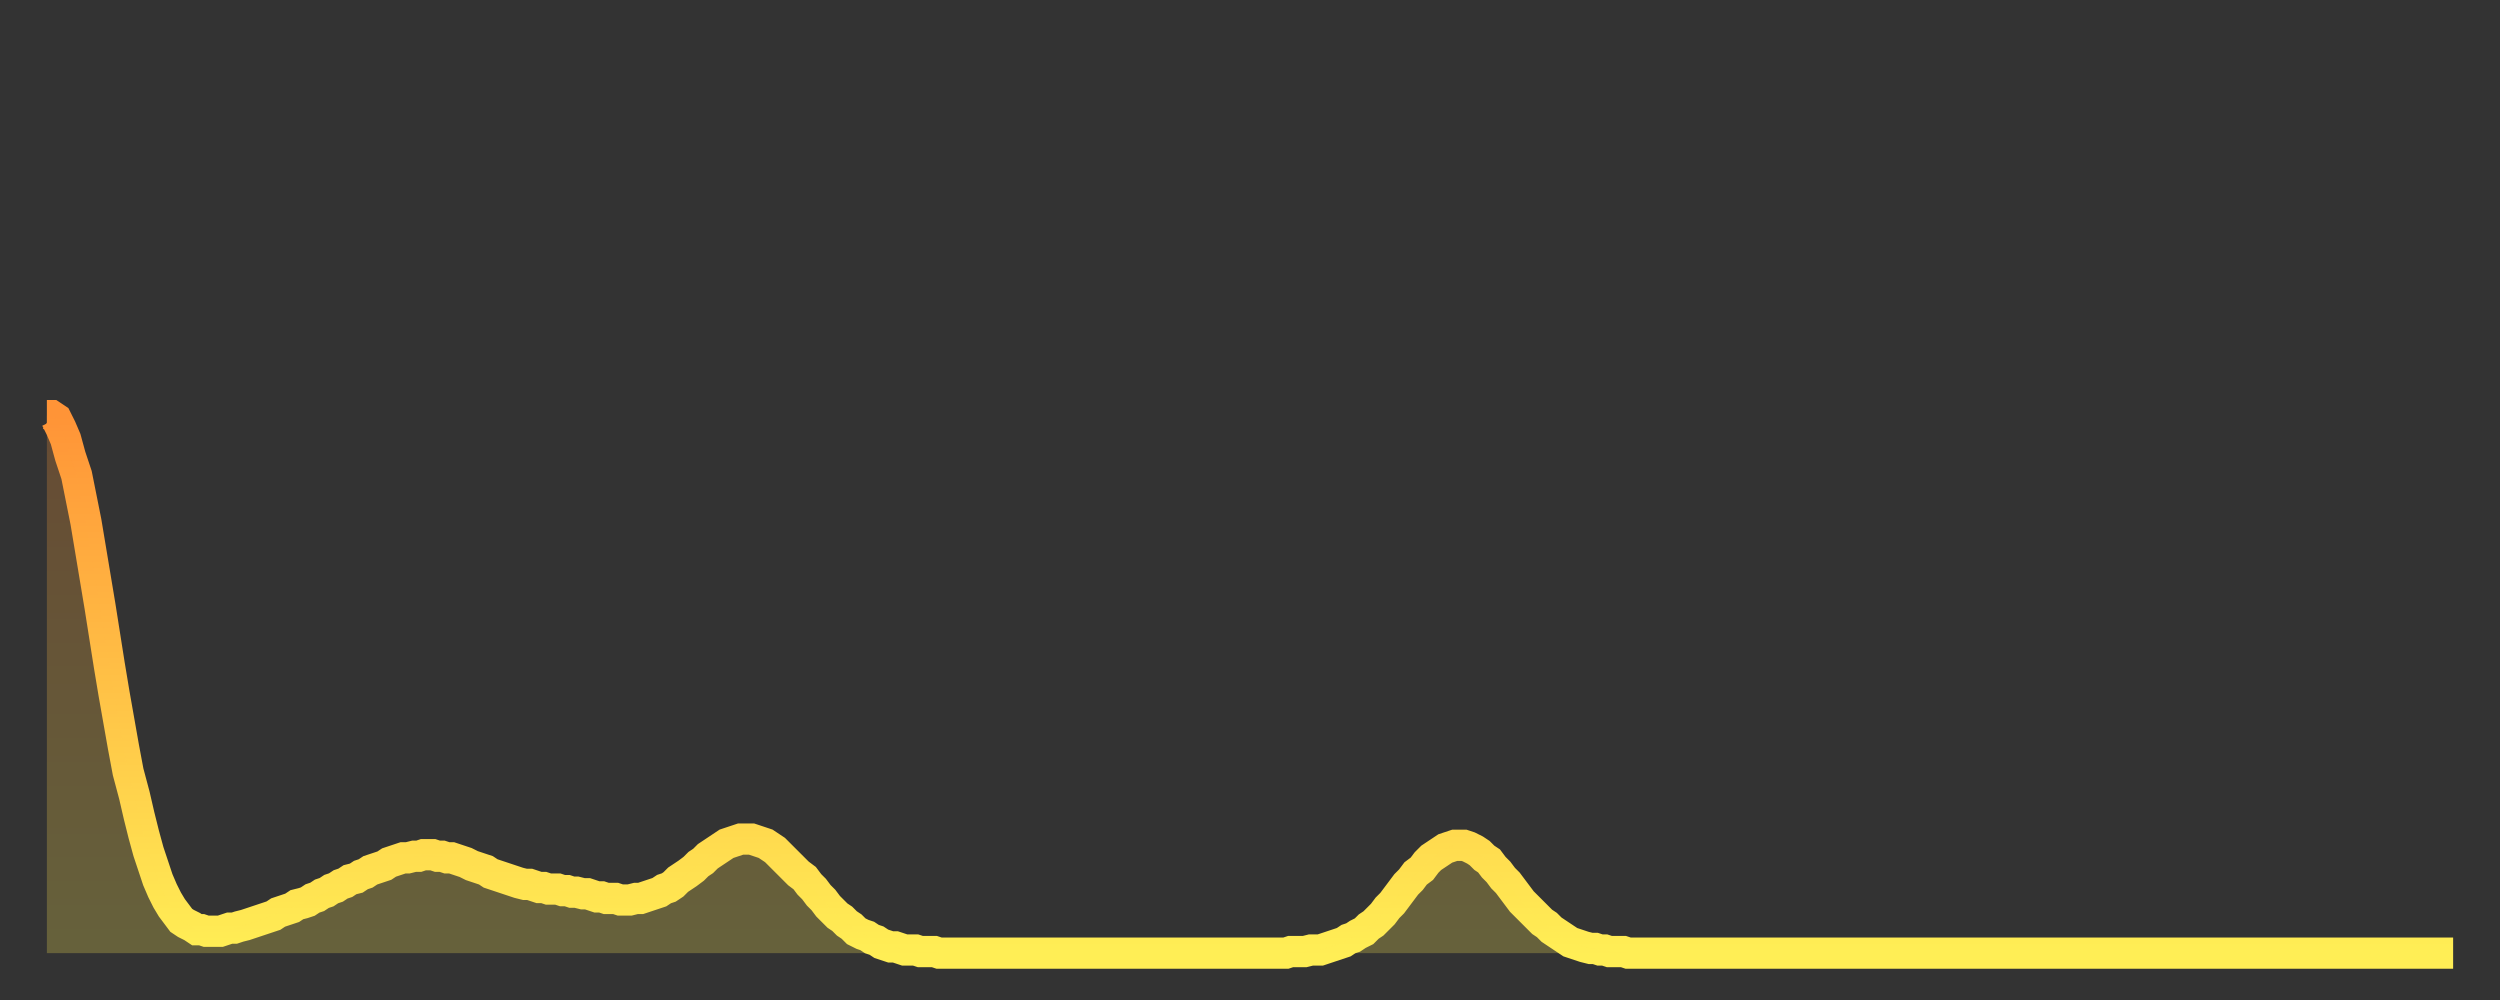
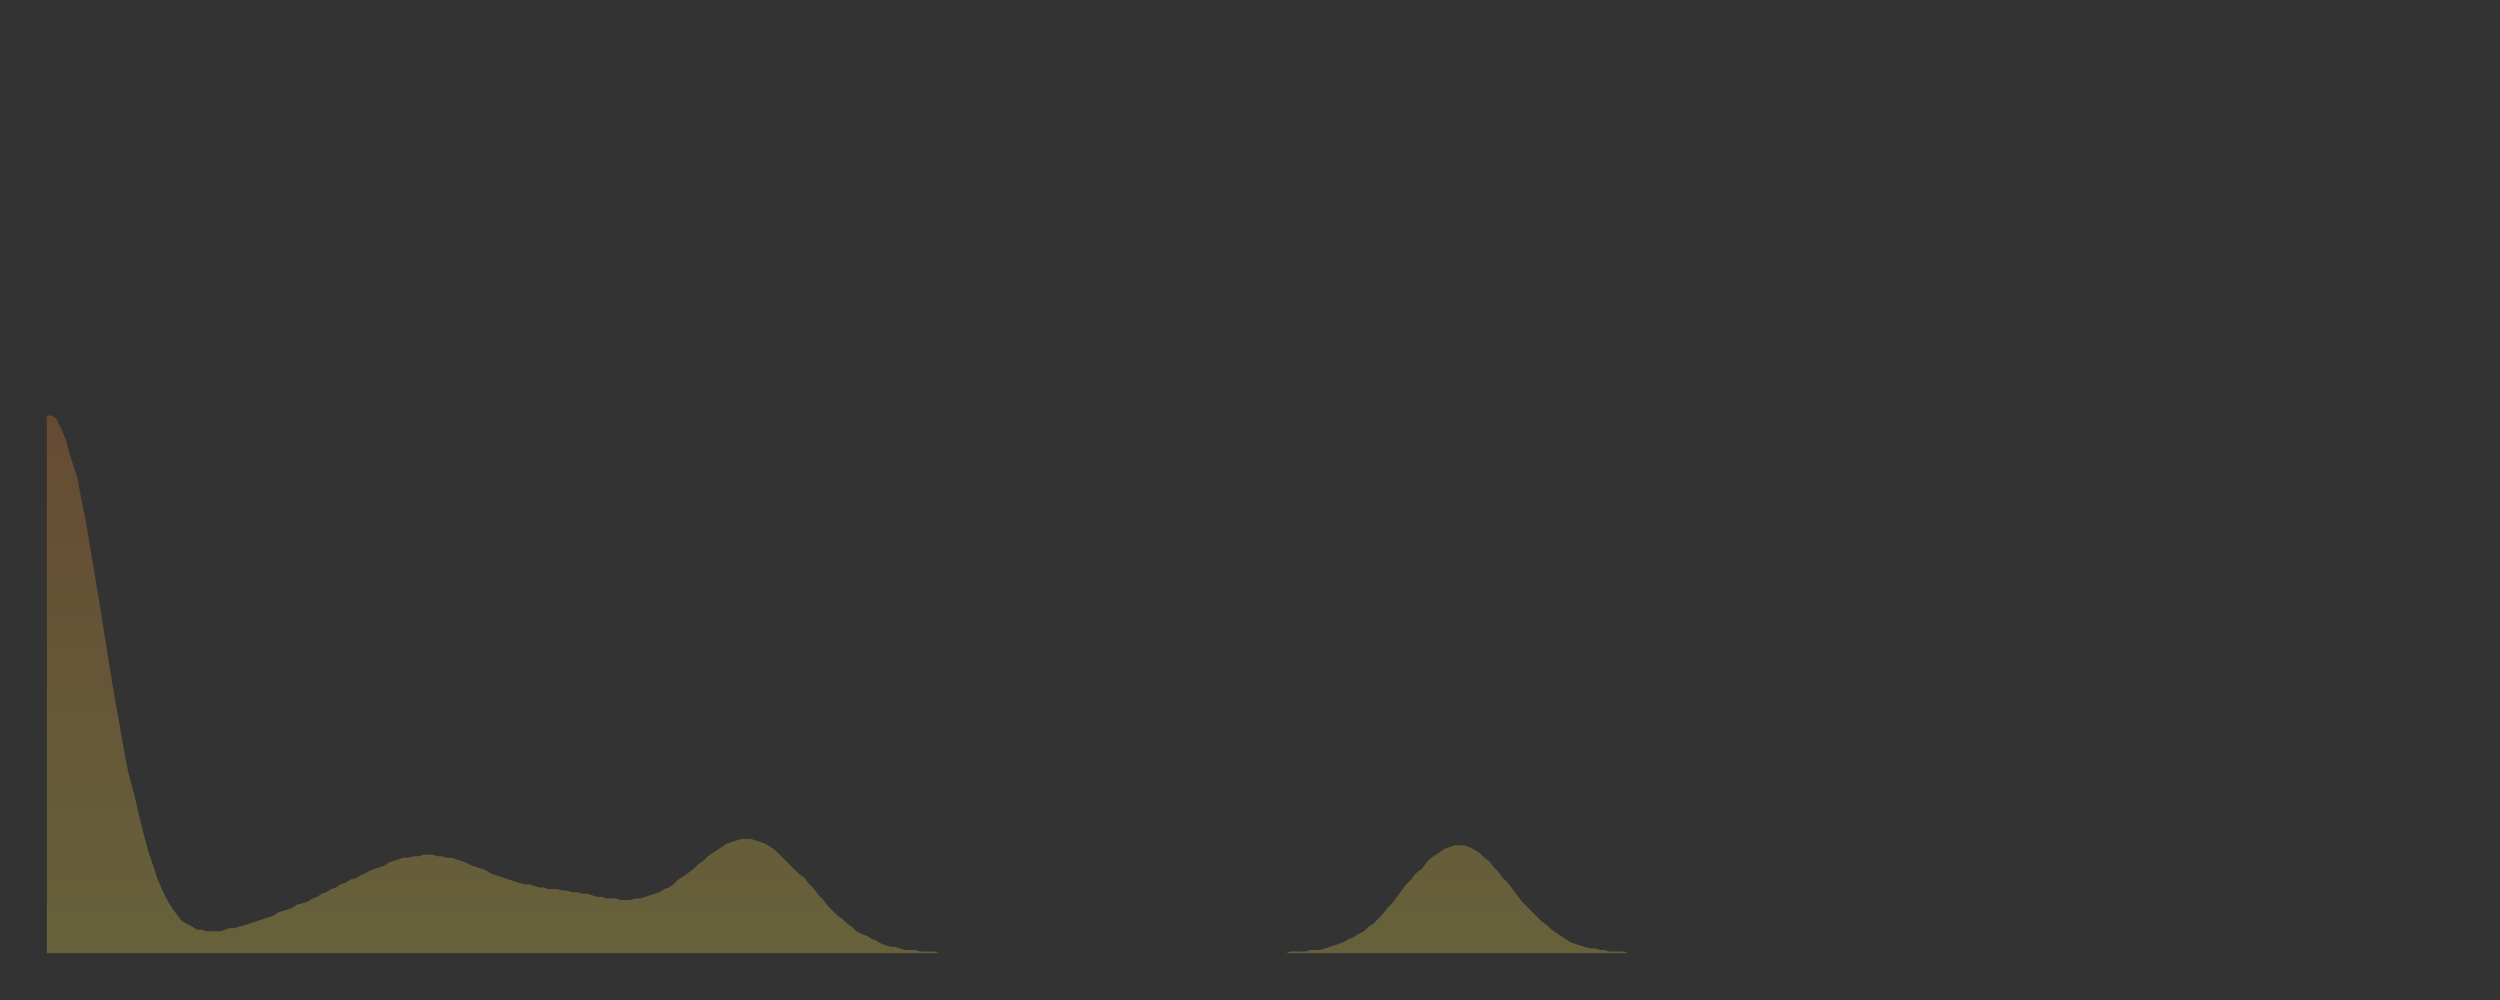
<svg xmlns="http://www.w3.org/2000/svg" baseProfile="full" height="64" version="1.1" width="160">
  <rect width="100%" height="100%" fill="#333333" stroke="none" />
  <defs>
    <linearGradient id="id340264" x1="0" x2="0" y1="0" y2="1">
      <stop offset="0%" stop-color="#ff9437" />
      <stop offset="50%" stop-color="#ffc146" />
      <stop offset="100%" stop-color="#ffee55" />
    </linearGradient>
  </defs>
  <g transform="translate(3,3)">
    <g>
-       <path d="M 0.0 23.6 0.3 23.6 0.6 23.8 0.9 24.4 1.2 25.1 1.5 26.2 1.9 27.4 2.2 28.9 2.5 30.4 2.8 32.2 3.1 34.0 3.4 35.8 3.7 37.7 4.0 39.6 4.3 41.4 4.6 43.1 4.9 44.8 5.2 46.4 5.6 47.9 5.9 49.2 6.2 50.4 6.5 51.5 6.8 52.4 7.1 53.3 7.4 54.0 7.7 54.6 8.0 55.1 8.3 55.5 8.6 55.9 8.9 56.1 9.3 56.3 9.6 56.5 9.9 56.5 10.2 56.6 10.5 56.6 10.8 56.6 11.1 56.6 11.4 56.5 11.7 56.4 12.0 56.4 12.3 56.3 12.7 56.2 13.0 56.1 13.3 56.0 13.6 55.9 13.9 55.8 14.2 55.7 14.5 55.6 14.8 55.4 15.1 55.3 15.4 55.2 15.7 55.1 16.0 54.9 16.4 54.8 16.7 54.7 17.0 54.5 17.3 54.4 17.6 54.2 17.9 54.1 18.2 53.9 18.5 53.8 18.8 53.6 19.1 53.5 19.4 53.3 19.8 53.2 20.1 53.0 20.4 52.9 20.7 52.7 21.0 52.6 21.3 52.5 21.6 52.4 21.9 52.2 22.2 52.1 22.5 52.0 22.8 51.9 23.1 51.9 23.5 51.8 23.8 51.8 24.1 51.7 24.4 51.7 24.7 51.7 25.0 51.8 25.3 51.8 25.6 51.9 25.9 51.9 26.2 52.0 26.5 52.1 26.8 52.2 27.2 52.4 27.5 52.5 27.8 52.6 28.1 52.7 28.4 52.9 28.7 53.0 29.0 53.1 29.3 53.2 29.6 53.3 29.9 53.4 30.2 53.5 30.6 53.6 30.9 53.6 31.2 53.7 31.5 53.8 31.8 53.8 32.1 53.9 32.4 53.9 32.7 53.9 33.0 54.0 33.3 54.0 33.6 54.1 33.9 54.1 34.3 54.2 34.6 54.2 34.9 54.3 35.2 54.4 35.5 54.4 35.8 54.5 36.1 54.5 36.4 54.5 36.7 54.6 37.0 54.6 37.3 54.6 37.7 54.5 38.0 54.5 38.3 54.4 38.6 54.3 38.9 54.2 39.2 54.1 39.5 53.9 39.8 53.8 40.1 53.6 40.4 53.3 40.7 53.1 41.0 52.9 41.4 52.6 41.7 52.3 42.0 52.1 42.3 51.8 42.6 51.6 42.9 51.4 43.2 51.2 43.5 51.0 43.8 50.9 44.1 50.8 44.4 50.7 44.7 50.7 45.1 50.7 45.4 50.8 45.7 50.9 46.0 51.0 46.3 51.2 46.6 51.4 46.9 51.7 47.2 52.0 47.5 52.3 47.8 52.6 48.1 52.9 48.5 53.2 48.8 53.6 49.1 53.9 49.4 54.3 49.7 54.6 50.0 55.0 50.3 55.3 50.6 55.6 50.9 55.8 51.2 56.1 51.5 56.3 51.8 56.6 52.2 56.8 52.5 56.9 52.8 57.1 53.1 57.2 53.4 57.4 53.7 57.5 54.0 57.6 54.3 57.6 54.6 57.7 54.9 57.8 55.2 57.8 55.6 57.8 55.9 57.9 56.2 57.9 56.5 57.9 56.8 57.9 57.1 58.0 57.4 58.0 57.7 58.0 58.0 58.0 58.3 58.0 58.6 58.0 58.9 58.0 59.3 58.0 59.6 58.0 59.9 58.0 60.2 58.0 60.5 58.0 60.8 58.0 61.1 58.0 61.4 58.0 61.7 58.0 62.0 58.0 62.3 58.0 62.6 58.0 63.0 58.0 63.3 58.0 63.6 58.0 63.9 58.0 64.2 58.0 64.5 58.0 64.8 58.0 65.1 58.0 65.4 58.0 65.7 58.0 66.0 58.0 66.4 58.0 66.7 58.0 67.0 58.0 67.3 58.0 67.6 58.0 67.9 58.0 68.2 58.0 68.5 58.0 68.8 58.0 69.1 58.0 69.4 58.0 69.7 58.0 70.1 58.0 70.4 58.0 70.7 58.0 71.0 58.0 71.3 58.0 71.6 58.0 71.9 58.0 72.2 58.0 72.5 58.0 72.8 58.0 73.1 58.0 73.5 58.0 73.8 58.0 74.1 58.0 74.4 58.0 74.7 58.0 75.0 58.0 75.3 58.0 75.6 58.0 75.9 58.0 76.2 58.0 76.5 58.0 76.8 58.0 77.2 58.0 77.5 58.0 77.8 58.0 78.1 58.0 78.4 58.0 78.7 58.0 79.0 58.0 79.3 58.0 79.6 57.9 79.9 57.9 80.2 57.9 80.5 57.9 80.9 57.8 81.2 57.8 81.5 57.8 81.8 57.7 82.1 57.6 82.4 57.5 82.7 57.4 83.0 57.3 83.3 57.1 83.6 57.0 83.9 56.8 84.3 56.6 84.6 56.3 84.9 56.1 85.2 55.8 85.5 55.5 85.8 55.1 86.1 54.8 86.4 54.4 86.7 54.0 87.0 53.6 87.3 53.3 87.6 52.9 88.0 52.6 88.3 52.2 88.6 51.9 88.9 51.7 89.2 51.5 89.5 51.3 89.8 51.2 90.1 51.1 90.4 51.1 90.7 51.1 91.0 51.2 91.4 51.4 91.7 51.6 92.0 51.9 92.3 52.1 92.6 52.5 92.9 52.8 93.2 53.2 93.5 53.5 93.8 53.9 94.1 54.3 94.4 54.7 94.7 55.0 95.1 55.4 95.4 55.7 95.7 56.0 96.0 56.2 96.3 56.5 96.6 56.7 96.9 56.9 97.2 57.1 97.5 57.3 97.8 57.4 98.1 57.5 98.4 57.6 98.8 57.7 99.1 57.7 99.4 57.8 99.7 57.8 100.0 57.9 100.3 57.9 100.6 57.9 100.9 57.9 101.2 58.0 101.5 58.0 101.8 58.0 102.2 58.0 102.5 58.0 102.8 58.0 103.1 58.0 103.4 58.0 103.7 58.0 104.0 58.0 104.3 58.0 104.6 58.0 104.9 58.0 105.2 58.0 105.5 58.0 105.9 58.0 106.2 58.0 106.5 58.0 106.8 58.0 107.1 58.0 107.4 58.0 107.7 58.0 108.0 58.0 108.3 58.0 108.6 58.0 108.9 58.0 109.3 58.0 109.6 58.0 109.9 58.0 110.2 58.0 110.5 58.0 110.8 58.0 111.1 58.0 111.4 58.0 111.7 58.0 112.0 58.0 112.3 58.0 112.6 58.0 113.0 58.0 113.3 58.0 113.6 58.0 113.9 58.0 114.2 58.0 114.5 58.0 114.8 58.0 115.1 58.0 115.4 58.0 115.7 58.0 116.0 58.0 116.3 58.0 116.7 58.0 117.0 58.0 117.3 58.0 117.6 58.0 117.9 58.0 118.2 58.0 118.5 58.0 118.8 58.0 119.1 58.0 119.4 58.0 119.7 58.0 120.1 58.0 120.4 58.0 120.7 58.0 121.0 58.0 121.3 58.0 121.6 58.0 121.9 58.0 122.2 58.0 122.5 58.0 122.8 58.0 123.1 58.0 123.4 58.0 123.8 58.0 124.1 58.0 124.4 58.0 124.7 58.0 125.0 58.0 125.3 58.0 125.6 58.0 125.9 58.0 126.2 58.0 126.5 58.0 126.8 58.0 127.2 58.0 127.5 58.0 127.8 58.0 128.1 58.0 128.4 58.0 128.7 58.0 129.0 58.0 129.3 58.0 129.6 58.0 129.9 58.0 130.2 58.0 130.5 58.0 130.9 58.0 131.2 58.0 131.5 58.0 131.8 58.0 132.1 58.0 132.4 58.0 132.7 58.0 133.0 58.0 133.3 58.0 133.6 58.0 133.9 58.0 134.2 58.0 134.6 58.0 134.9 58.0 135.2 58.0 135.5 58.0 135.8 58.0 136.1 58.0 136.4 58.0 136.7 58.0 137.0 58.0 137.3 58.0 137.6 58.0 138.0 58.0 138.3 58.0 138.6 58.0 138.9 58.0 139.2 58.0 139.5 58.0 139.8 58.0 140.1 58.0 140.4 58.0 140.7 58.0 141.0 58.0 141.3 58.0 141.7 58.0 142.0 58.0 142.3 58.0 142.6 58.0 142.9 58.0 143.2 58.0 143.5 58.0 143.8 58.0 144.1 58.0 144.4 58.0 144.7 58.0 145.1 58.0 145.4 58.0 145.7 58.0 146.0 58.0 146.3 58.0 146.6 58.0 146.9 58.0 147.2 58.0 147.5 58.0 147.8 58.0 148.1 58.0 148.4 58.0 148.8 58.0 149.1 58.0 149.4 58.0 149.7 58.0 150.0 58.0 150.3 58.0 150.6 58.0 150.9 58.0 151.2 58.0 151.5 58.0 151.8 58.0 152.1 58.0 152.5 58.0 152.8 58.0 153.1 58.0 153.4 58.0 153.7 58.0 154.0 58.0" fill="none" id="graph-curve" opacity="1" stroke="url(#id340264)" stroke-width="2" />
      <path d="M 0 58 L 0.0 23.6 0.3 23.6 0.6 23.8 0.9 24.4 1.2 25.1 1.5 26.2 1.9 27.4 2.2 28.9 2.5 30.4 2.8 32.2 3.1 34.0 3.4 35.8 3.7 37.7 4.0 39.6 4.3 41.4 4.6 43.1 4.9 44.8 5.2 46.4 5.6 47.9 5.9 49.2 6.2 50.4 6.5 51.5 6.8 52.4 7.1 53.3 7.4 54.0 7.7 54.6 8.0 55.1 8.3 55.5 8.6 55.9 8.9 56.1 9.3 56.3 9.6 56.5 9.9 56.5 10.2 56.6 10.5 56.6 10.8 56.6 11.1 56.6 11.4 56.5 11.7 56.4 12.0 56.4 12.3 56.3 12.7 56.2 13.0 56.1 13.3 56.0 13.6 55.9 13.9 55.8 14.2 55.7 14.5 55.6 14.8 55.4 15.1 55.3 15.4 55.2 15.7 55.1 16.0 54.9 16.4 54.8 16.7 54.7 17.0 54.5 17.3 54.4 17.6 54.2 17.9 54.1 18.2 53.9 18.5 53.8 18.8 53.6 19.1 53.5 19.4 53.3 19.8 53.2 20.1 53.0 20.4 52.9 20.7 52.7 21.0 52.6 21.3 52.5 21.6 52.4 21.9 52.2 22.2 52.1 22.5 52.0 22.8 51.9 23.1 51.9 23.5 51.8 23.8 51.8 24.1 51.7 24.4 51.7 24.7 51.7 25.0 51.8 25.3 51.8 25.6 51.9 25.9 51.9 26.2 52.0 26.5 52.1 26.8 52.2 27.2 52.4 27.5 52.5 27.8 52.6 28.1 52.7 28.4 52.9 28.7 53.0 29.0 53.1 29.3 53.2 29.6 53.3 29.9 53.4 30.2 53.5 30.6 53.6 30.9 53.6 31.2 53.7 31.5 53.8 31.8 53.8 32.1 53.9 32.4 53.9 32.7 53.9 33.0 54.0 33.3 54.0 33.6 54.1 33.9 54.1 34.3 54.2 34.6 54.2 34.9 54.3 35.2 54.4 35.5 54.4 35.8 54.5 36.1 54.5 36.4 54.5 36.7 54.6 37.0 54.6 37.3 54.6 37.7 54.5 38.0 54.5 38.3 54.4 38.6 54.3 38.9 54.2 39.2 54.1 39.5 53.9 39.8 53.8 40.1 53.6 40.4 53.3 40.7 53.1 41.0 52.9 41.4 52.6 41.7 52.3 42.0 52.1 42.3 51.8 42.6 51.6 42.9 51.4 43.2 51.2 43.5 51.0 43.8 50.9 44.1 50.8 44.4 50.7 44.7 50.7 45.1 50.7 45.4 50.8 45.7 50.9 46.0 51.0 46.3 51.2 46.6 51.4 46.9 51.7 47.2 52.0 47.5 52.3 47.8 52.6 48.1 52.9 48.5 53.2 48.8 53.6 49.1 53.9 49.4 54.3 49.7 54.6 50.0 55.0 50.3 55.3 50.6 55.6 50.9 55.8 51.2 56.1 51.5 56.3 51.8 56.6 52.2 56.8 52.5 56.9 52.8 57.1 53.1 57.2 53.4 57.4 53.7 57.5 54.0 57.6 54.3 57.6 54.6 57.7 54.9 57.8 55.2 57.8 55.6 57.8 55.9 57.9 56.2 57.9 56.5 57.9 56.8 57.9 57.1 58.0 57.4 58.0 57.7 58.0 58.0 58.0 58.3 58.0 58.6 58.0 58.9 58.0 59.3 58.0 59.6 58.0 59.9 58.0 60.2 58.0 60.5 58.0 60.8 58.0 61.1 58.0 61.4 58.0 61.7 58.0 62.0 58.0 62.3 58.0 62.6 58.0 63.0 58.0 63.3 58.0 63.6 58.0 63.9 58.0 64.2 58.0 64.5 58.0 64.8 58.0 65.1 58.0 65.4 58.0 65.7 58.0 66.0 58.0 66.4 58.0 66.7 58.0 67.0 58.0 67.3 58.0 67.6 58.0 67.9 58.0 68.2 58.0 68.5 58.0 68.8 58.0 69.1 58.0 69.4 58.0 69.7 58.0 70.1 58.0 70.4 58.0 70.7 58.0 71.0 58.0 71.3 58.0 71.6 58.0 71.9 58.0 72.2 58.0 72.5 58.0 72.8 58.0 73.1 58.0 73.5 58.0 73.8 58.0 74.1 58.0 74.4 58.0 74.7 58.0 75.0 58.0 75.3 58.0 75.6 58.0 75.9 58.0 76.2 58.0 76.5 58.0 76.8 58.0 77.2 58.0 77.5 58.0 77.8 58.0 78.1 58.0 78.4 58.0 78.7 58.0 79.0 58.0 79.3 58.0 79.6 57.9 79.9 57.9 80.2 57.9 80.5 57.9 80.9 57.8 81.2 57.8 81.5 57.8 81.8 57.7 82.1 57.6 82.4 57.5 82.7 57.4 83.0 57.3 83.3 57.1 83.6 57.0 83.9 56.8 84.3 56.6 84.6 56.3 84.9 56.1 85.2 55.8 85.5 55.5 85.8 55.1 86.1 54.8 86.4 54.4 86.7 54.0 87.0 53.6 87.3 53.3 87.6 52.9 88.0 52.6 88.3 52.2 88.6 51.9 88.9 51.7 89.2 51.5 89.5 51.3 89.8 51.2 90.1 51.1 90.4 51.1 90.7 51.1 91.0 51.2 91.4 51.4 91.7 51.6 92.0 51.9 92.3 52.1 92.6 52.5 92.9 52.8 93.2 53.2 93.5 53.5 93.8 53.9 94.1 54.3 94.4 54.7 94.7 55.0 95.1 55.4 95.4 55.7 95.7 56.0 96.0 56.2 96.3 56.5 96.6 56.7 96.9 56.9 97.2 57.1 97.5 57.3 97.8 57.4 98.1 57.5 98.4 57.6 98.8 57.7 99.1 57.7 99.4 57.8 99.7 57.8 100.0 57.9 100.3 57.9 100.6 57.9 100.9 57.9 101.2 58.0 101.5 58.0 101.8 58.0 102.2 58.0 102.5 58.0 102.8 58.0 103.1 58.0 103.4 58.0 103.7 58.0 104.0 58.0 104.3 58.0 104.6 58.0 104.9 58.0 105.2 58.0 105.5 58.0 105.9 58.0 106.2 58.0 106.5 58.0 106.8 58.0 107.1 58.0 107.4 58.0 107.7 58.0 108.0 58.0 108.3 58.0 108.6 58.0 108.9 58.0 109.3 58.0 109.6 58.0 109.9 58.0 110.2 58.0 110.5 58.0 110.8 58.0 111.1 58.0 111.4 58.0 111.7 58.0 112.0 58.0 112.3 58.0 112.6 58.0 113.0 58.0 113.3 58.0 113.6 58.0 113.9 58.0 114.2 58.0 114.5 58.0 114.8 58.0 115.1 58.0 115.4 58.0 115.7 58.0 116.0 58.0 116.3 58.0 116.7 58.0 117.0 58.0 117.3 58.0 117.6 58.0 117.9 58.0 118.2 58.0 118.5 58.0 118.8 58.0 119.1 58.0 119.4 58.0 119.7 58.0 120.1 58.0 120.4 58.0 120.7 58.0 121.0 58.0 121.3 58.0 121.6 58.0 121.9 58.0 122.2 58.0 122.5 58.0 122.8 58.0 123.1 58.0 123.4 58.0 123.8 58.0 124.1 58.0 124.4 58.0 124.7 58.0 125.0 58.0 125.3 58.0 125.6 58.0 125.9 58.0 126.2 58.0 126.5 58.0 126.8 58.0 127.2 58.0 127.5 58.0 127.8 58.0 128.1 58.0 128.4 58.0 128.7 58.0 129.0 58.0 129.3 58.0 129.6 58.0 129.9 58.0 130.2 58.0 130.5 58.0 130.9 58.0 131.2 58.0 131.5 58.0 131.8 58.0 132.1 58.0 132.4 58.0 132.7 58.0 133.0 58.0 133.3 58.0 133.6 58.0 133.9 58.0 134.2 58.0 134.6 58.0 134.9 58.0 135.2 58.0 135.5 58.0 135.8 58.0 136.1 58.0 136.4 58.0 136.7 58.0 137.0 58.0 137.3 58.0 137.6 58.0 138.0 58.0 138.3 58.0 138.6 58.0 138.9 58.0 139.2 58.0 139.5 58.0 139.8 58.0 140.1 58.0 140.4 58.0 140.7 58.0 141.0 58.0 141.3 58.0 141.7 58.0 142.0 58.0 142.3 58.0 142.6 58.0 142.9 58.0 143.2 58.0 143.5 58.0 143.8 58.0 144.1 58.0 144.4 58.0 144.7 58.0 145.1 58.0 145.4 58.0 145.7 58.0 146.0 58.0 146.3 58.0 146.6 58.0 146.9 58.0 147.2 58.0 147.5 58.0 147.8 58.0 148.1 58.0 148.4 58.0 148.8 58.0 149.1 58.0 149.4 58.0 149.7 58.0 150.0 58.0 150.3 58.0 150.6 58.0 150.9 58.0 151.2 58.0 151.5 58.0 151.8 58.0 152.1 58.0 152.5 58.0 152.8 58.0 153.1 58.0 153.4 58.0 153.7 58.0 154.0 58.0 154 58" fill="url(#id340264)" fill-opacity=".25" id="graph-shadow" />
    </g>
  </g>
</svg>